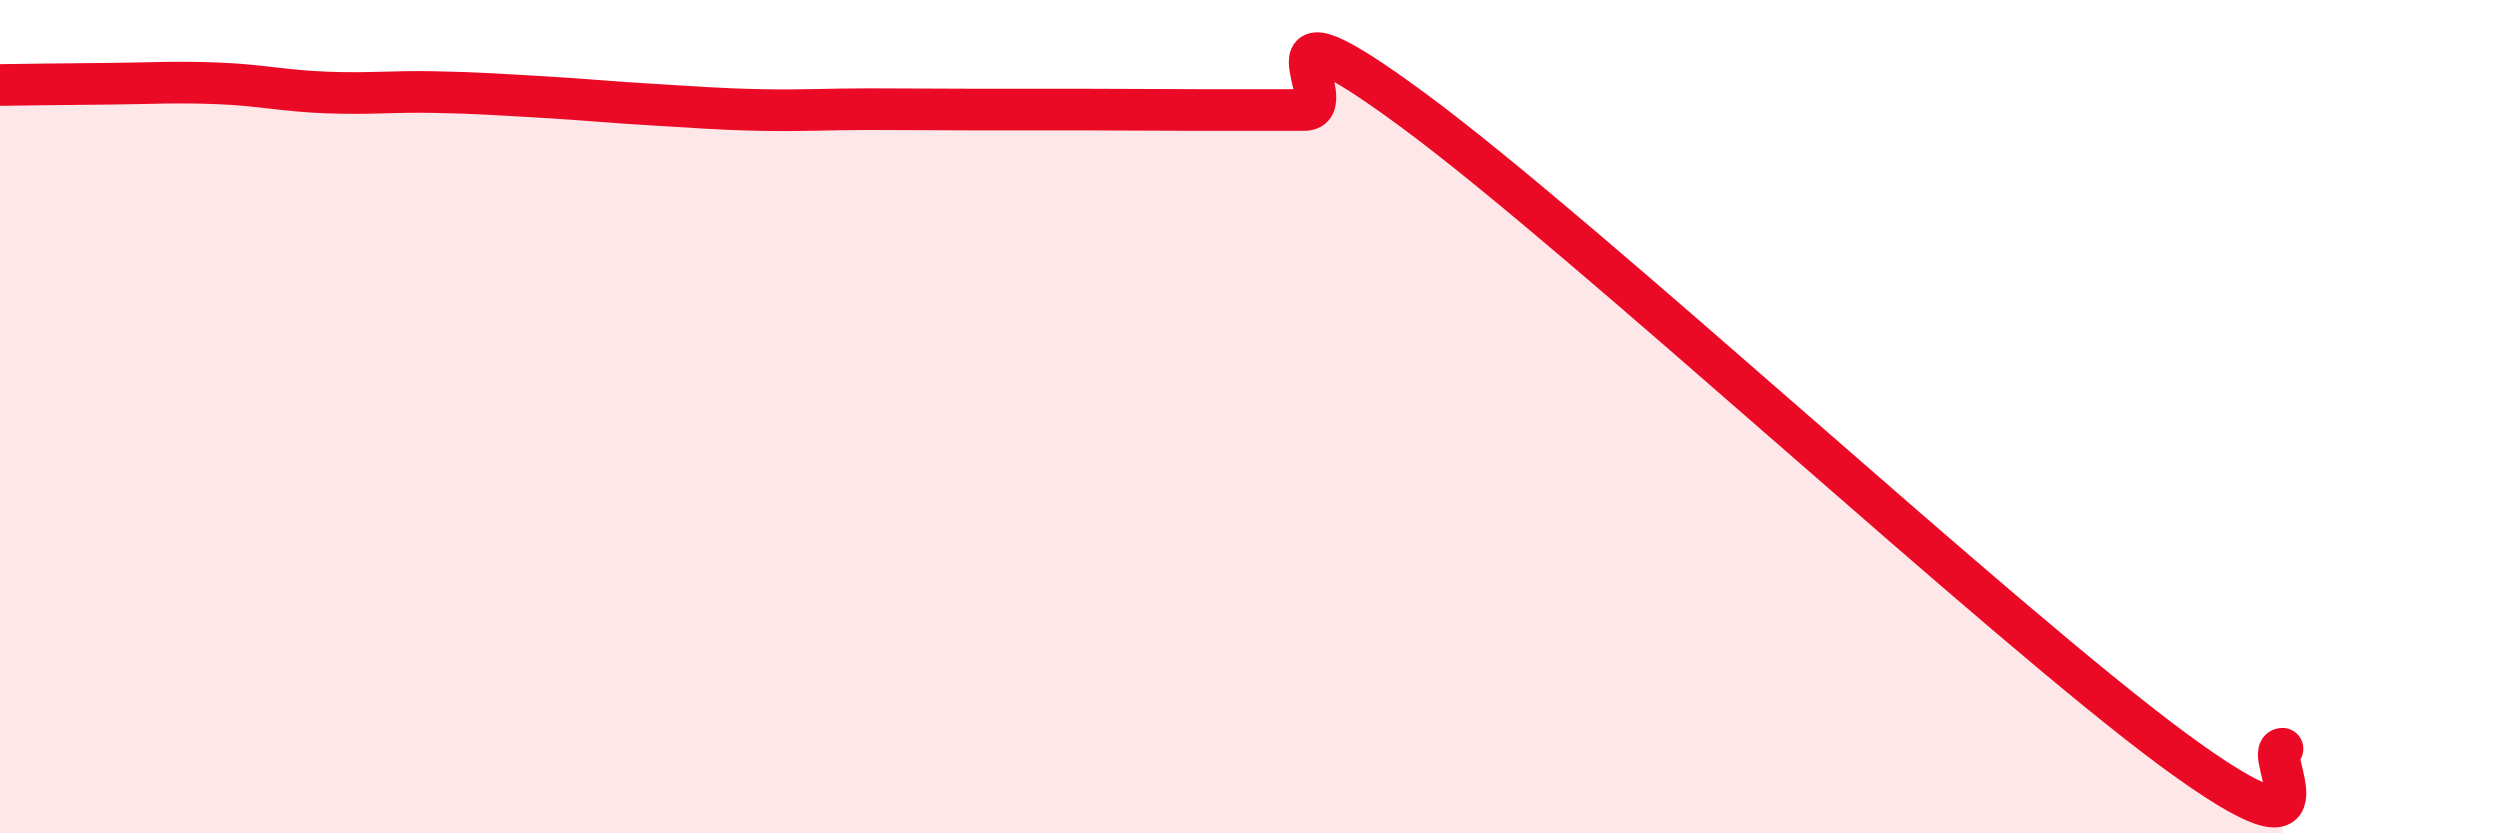
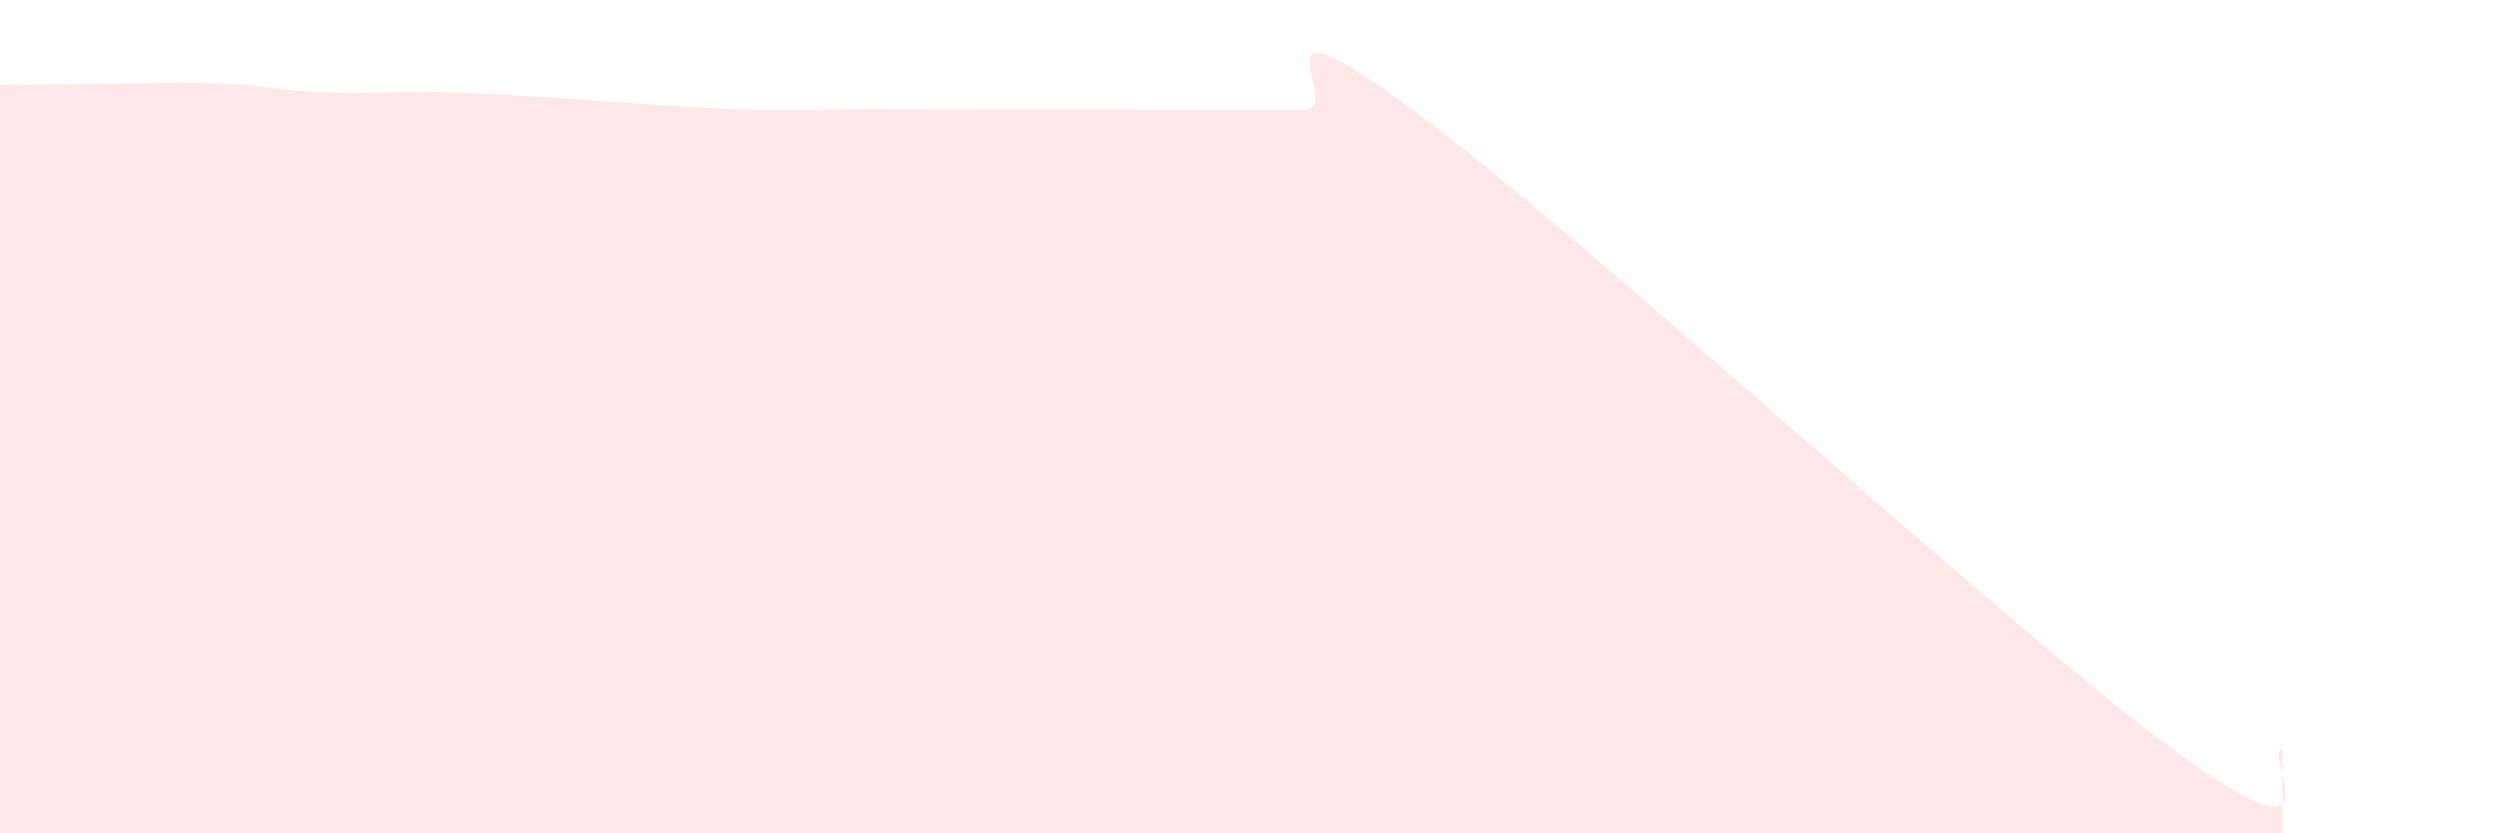
<svg xmlns="http://www.w3.org/2000/svg" width="60" height="20" viewBox="0 0 60 20">
  <path d="M 0,2.04 C 0.52,2.03 1.57,2.02 2.61,2.01 C 3.65,2 4.18,1.96 5.22,2 C 6.26,2.04 6.79,2.18 7.83,2.22 C 8.87,2.26 9.39,2.19 10.43,2.21 C 11.47,2.23 12,2.27 13.04,2.33 C 14.08,2.39 14.61,2.45 15.65,2.51 C 16.69,2.57 17.22,2.62 18.26,2.64 C 19.3,2.66 19.83,2.62 20.87,2.62 C 21.91,2.62 22.44,2.63 23.48,2.63 C 24.52,2.63 25.05,2.63 26.09,2.63 C 27.13,2.63 27.66,2.64 28.7,2.64 C 29.74,2.64 30.26,2.64 31.3,2.64 C 32.34,2.64 29.74,-0.43 33.91,2.64 C 38.08,5.71 48,14.93 52.17,18 C 56.34,21.07 54.26,17.98 54.78,17.97L54.78 20L0 20Z" fill="#EB0A25" opacity="0.1" stroke-linecap="round" stroke-linejoin="round" />
-   <path d="M 0,2.04 C 0.52,2.03 1.57,2.02 2.61,2.01 C 3.65,2 4.18,1.96 5.22,2 C 6.26,2.04 6.79,2.18 7.83,2.22 C 8.87,2.26 9.39,2.19 10.43,2.21 C 11.47,2.23 12,2.27 13.04,2.33 C 14.08,2.39 14.61,2.45 15.65,2.51 C 16.69,2.57 17.22,2.62 18.26,2.64 C 19.3,2.66 19.83,2.62 20.87,2.62 C 21.91,2.62 22.44,2.63 23.48,2.63 C 24.52,2.63 25.05,2.63 26.09,2.63 C 27.13,2.63 27.66,2.64 28.7,2.64 C 29.74,2.64 30.26,2.64 31.3,2.64 C 32.34,2.64 29.74,-0.43 33.91,2.64 C 38.08,5.71 48,14.93 52.17,18 C 56.34,21.07 54.26,17.98 54.78,17.97" stroke="#EB0A25" stroke-width="1" fill="none" stroke-linecap="round" stroke-linejoin="round" />
</svg>